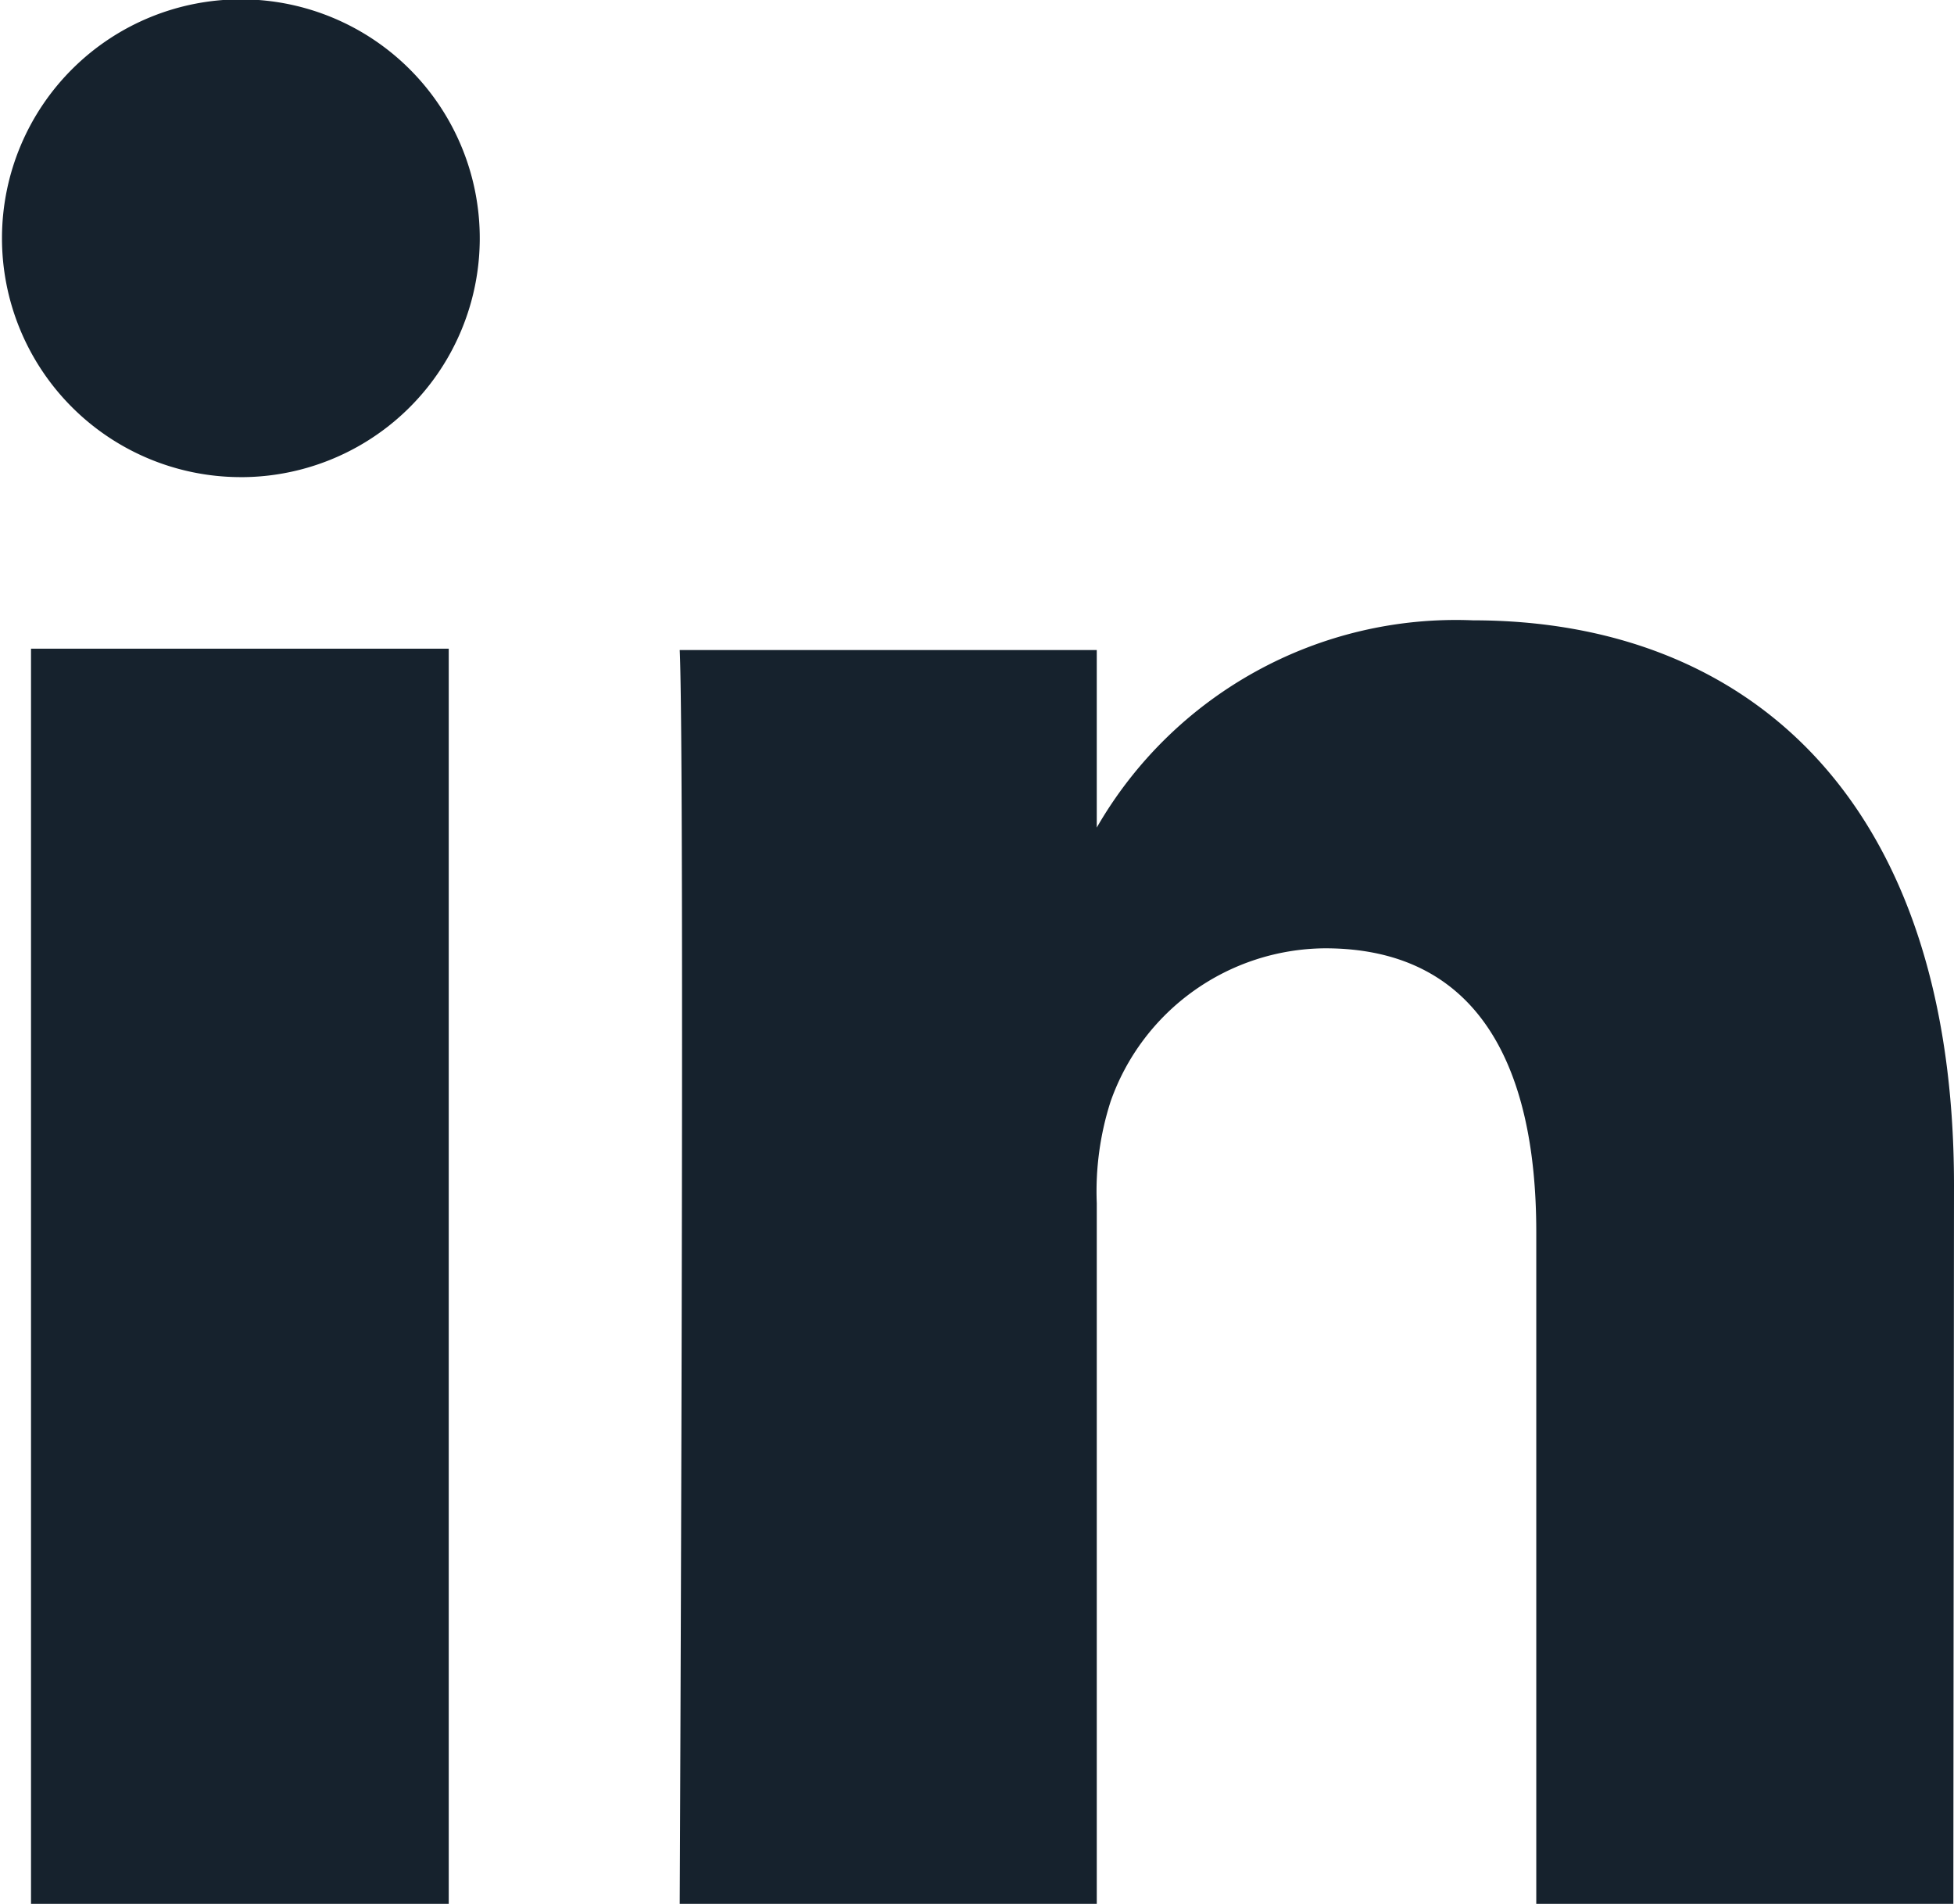
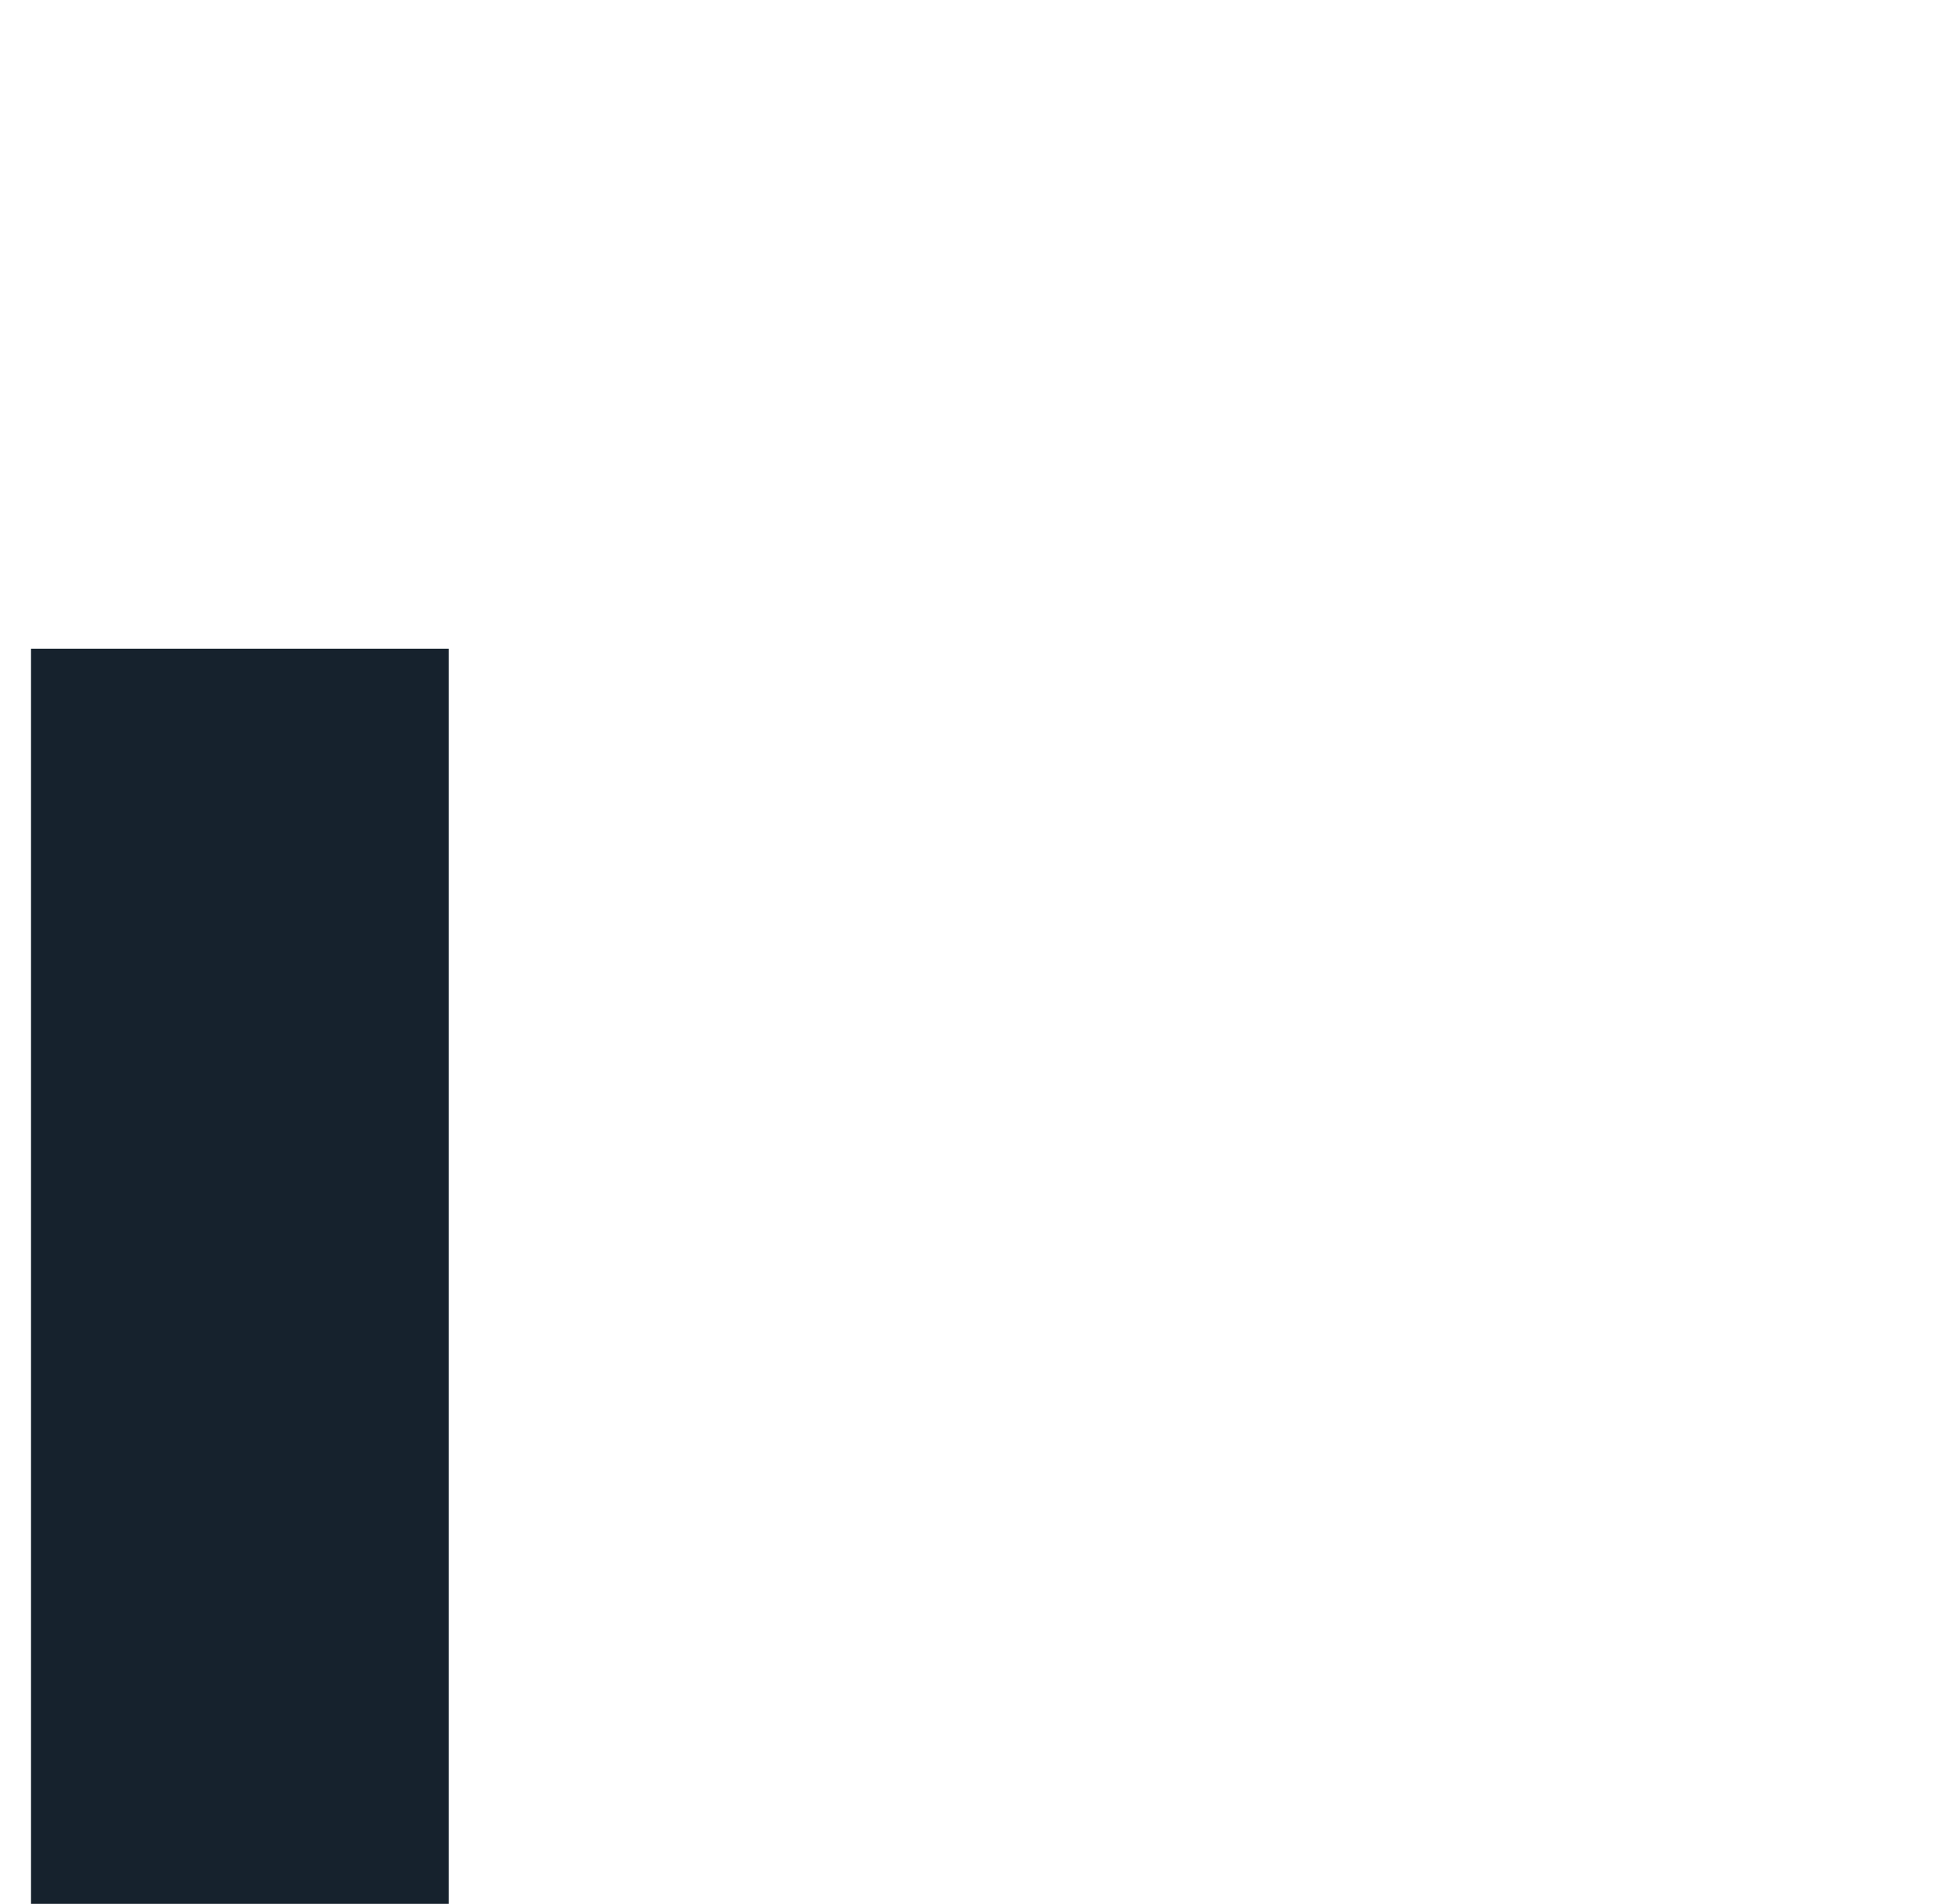
<svg xmlns="http://www.w3.org/2000/svg" viewBox="0 0 29.61 28.85">
  <defs>
    <style>
      .cls-1 {
        fill: #16222d;
      }
    </style>
  </defs>
  <g id="Layer_2" data-name="Layer 2">
    <g id="Layer_1-2" data-name="Layer 1">
      <g id="Linkedin">
        <g id="Group_737" data-name="Group 737">
          <path id="Path_10398" data-name="Path 10398" class="cls-1" d="M16.62,12.58v-.06l0,.06Z" />
          <rect id="Rectangle_1470" data-name="Rectangle 1470" class="cls-1" x="0.47" y="9.83" width="6.33" height="19.02" />
-           <path id="Path_10399" data-name="Path 10399" class="cls-1" d="M3.63,7.23h0a3.62,3.62,0,1,1,3.64-3.6A3.62,3.62,0,0,1,3.59,7.23Z" />
-           <path id="Path_10400" data-name="Path 10400" class="cls-1" d="M29.6,28.85H23.28V18.67c0-2.56-.91-4.3-3.2-4.3a3.47,3.47,0,0,0-3.25,2.32,4.45,4.45,0,0,0-.21,1.54V28.85H10.3s.08-17.24,0-19h6.32v2.69a6.28,6.28,0,0,1,5.7-3.14c4.16,0,7.29,2.71,7.29,8.56Z" />
+           <path id="Path_10399" data-name="Path 10399" class="cls-1" d="M3.63,7.23h0A3.62,3.62,0,0,1,3.59,7.23Z" />
        </g>
      </g>
    </g>
  </g>
</svg>